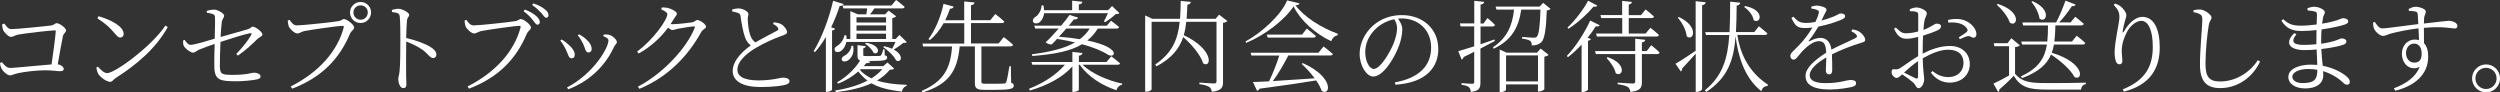
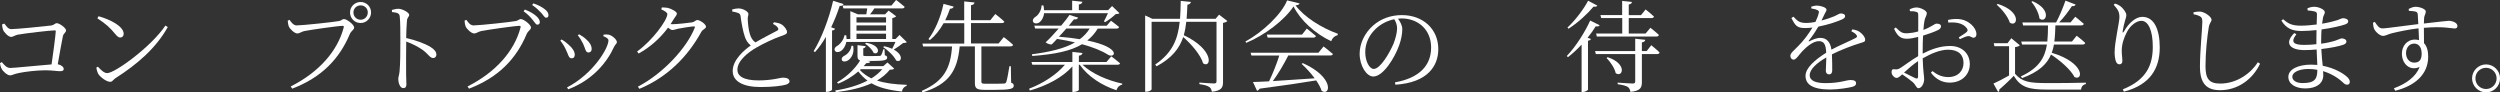
<svg xmlns="http://www.w3.org/2000/svg" id="_レイヤー_2" data-name="レイヤー 2" width="442.1" height="16.34" viewBox="0 0 442.1 16.34">
  <rect x="0" y="0" width="442.1" height="16.34" fill="#333333" stroke="none" />
  <defs>
    <style>
      .cls-1 {
        fill: #fff;
      }
    </style>
  </defs>
  <g id="_レイヤー_4" data-name="レイヤー 4">
    <g>
      <path class="cls-1" d="M.76,4.16c.35.42.63.99,1.25.99.9,0,5.86-.49,6.96-.63.62-.07.74-.42,1.07-.42.46,0,1.64.83,1.64,1.27,0,.37-.44.53-.55,1-.18.77-.55,2.96-.92,5,.58.09,1.06.46,1.06.83,0,.28-.19.39-.69.39-.53,0-1.29-.16-2.61-.16-1.5,0-3.59.26-4.63.48-.93.18-1.16.42-1.55.42-.49,0-1.27-.7-1.5-1.16-.16-.28-.28-.79-.3-1l.33-.19c.39.46.83,1.04,1.51,1.04s5.35-.49,7.29-.63c.3-2.11.67-4.82.74-5.83.02-.14-.04-.19-.18-.19-.76,0-5.34.53-6.59.77-.4.09-.81.39-1.13.39-.48,0-1.29-.85-1.43-1.29-.09-.21-.16-.67-.16-.93l.35-.12Z" />
      <path class="cls-1" d="M29.27,4.53l.4.26c-2.11,3.75-5.39,6.57-9.24,9.03-.35.21-.55.65-.93.65-.69,0-1.74-.83-2.1-1.36-.18-.3-.33-.86-.37-1.14l.28-.18c.53.58,1.09,1.14,1.65,1.14,1.36,0,7.8-4.67,10.3-8.42ZM17.43,2.87c2.01.56,4.44,1.76,4.44,3.12,0,.39-.25.65-.62.65-.28,0-.51-.19-.97-.74-.85-1.02-1.51-1.64-3.06-2.66l.21-.37Z" />
-       <path class="cls-1" d="M41.79,9.53c1.11-1.14,2.1-2.39,2.64-3.36.12-.21.05-.33-.19-.3-.97.16-3.66,1.02-5.25,1.55-.07,1.55-.12,3.2-.11,4.24.04,1.44.21,1.58,2.36,1.58,2.45,0,3.26-.39,3.66-.39.48,0,1.18.21,1.18.67,0,.32-.33.48-.81.55-.79.16-2.34.3-3.5.3-2.76,0-3.82-.16-3.86-2.48-.04-1.22.02-2.96.05-4.12-.85.28-1.99.69-2.73,1-.63.28-.65.53-1.14.53-.41,0-1.37-.72-1.6-1.21-.12-.25-.12-.6-.11-.93l.28-.11c.35.53.63.88,1.07.88.62,0,3.05-.72,4.24-1.09.04-1.44.09-3.2.04-3.91-.04-.44-.56-.55-1.43-.67l-.02-.33c.48-.16.93-.23,1.3-.23.63,0,1.78.67,1.78,1.06s-.35.62-.42,1.14c-.07.51-.14,1.5-.21,2.64,1.51-.44,3.75-1.06,4.79-1.36.51-.14.63-.46.9-.46.51,0,1.71.95,1.71,1.37,0,.37-.51.42-.92.83-.74.74-1.99,1.95-3.42,2.91l-.3-.3Z" />
      <path class="cls-1" d="M52.53,4.49c.99,0,6.59-.6,7.43-.77.46-.09.56-.35.86-.35.53,0,1.81,1,1.81,1.5,0,.39-.51.56-.76,1.14-1.85,4.4-5,7.69-10.2,9.67l-.26-.39c5.05-2.55,8.29-6.3,9.37-10.42.07-.26-.04-.3-.21-.3-.77,0-5.78.72-6.78.93-.48.11-.85.42-1.2.42-.53,0-1.36-.83-1.53-1.27-.09-.25-.14-.53-.18-1l.33-.14c.3.44.67.99,1.3.99ZM61.9,2.2c0-1.02.83-1.85,1.87-1.85s1.85.83,1.85,1.85-.81,1.87-1.85,1.87-1.87-.81-1.87-1.87ZM62.5,2.2c0,.72.56,1.29,1.27,1.29s1.27-.56,1.27-1.29-.56-1.25-1.27-1.25-1.27.56-1.27,1.25Z" />
      <path class="cls-1" d="M69.29,1.76c.46-.11.79-.21,1.13-.21.74,0,1.94.67,1.94,1.07,0,.35-.32.42-.39,1-.09.85-.12,2.13-.14,3.1,1.71.39,3.38,1,4.35,1.62.53.33.99.77.99,1.32,0,.3-.19.6-.56.6-.58,0-.77-.6-1.83-1.41-.79-.55-1.74-1.06-2.94-1.51-.02,1.22-.04,4.1-.02,5.97.02.77.05,1.3.05,1.6,0,.46-.18.67-.56.67-.58,0-.88-.97-.88-1.57,0-.39.16-.7.23-1.37.14-1.3.14-4.19.14-5.53,0-1.41,0-3.33-.11-4.21-.05-.56-.44-.67-1.37-.77l-.02-.37Z" />
      <path class="cls-1" d="M83.8,4.49c.99,0,6.59-.6,7.43-.77.46-.09.56-.35.86-.35.53,0,1.81,1,1.81,1.5,0,.39-.51.56-.76,1.14-1.85,4.4-5,7.69-10.2,9.67l-.26-.39c5.05-2.55,8.29-6.3,9.37-10.42.07-.26-.04-.3-.21-.3-.77,0-5.78.72-6.78.93-.48.11-.85.42-1.2.42-.53,0-1.36-.83-1.53-1.27-.09-.25-.14-.53-.18-1l.33-.14c.3.44.67.99,1.3.99ZM94.21,3.54c-.35-.46-.85-1-1.62-1.55l.23-.3c.92.35,1.58.76,2.02,1.16.44.4.62.72.62,1.07,0,.28-.18.44-.44.44-.25,0-.46-.39-.81-.83ZM95.74,2.31c-.41-.44-.81-.86-1.64-1.43l.23-.28c.9.3,1.55.67,1.99,1.02.49.37.67.7.67,1.07,0,.28-.14.44-.4.44-.3,0-.46-.39-.85-.83Z" />
      <path class="cls-1" d="M99.09,7.17l.21-.19c.48.25.93.62,1.23.9.72.62,1.11,1.23,1.11,1.8,0,.37-.18.63-.55.63-.56,0-.58-.69-1.07-1.64-.28-.58-.6-1.07-.93-1.5ZM100.48,15.78l-.21-.32c4.67-2.43,7.33-6.97,7.33-8.31,0-.28-.25-.49-.93-.77l.09-.26c.23-.02.55-.05.83,0,.65.11,1.5.88,1.5,1.32,0,.28-.3.42-.49.83-1.3,2.85-3.86,5.9-8.1,7.52ZM102.19,6.25l.21-.19c.51.28.92.56,1.3.93.56.48.93,1.06.93,1.69,0,.39-.25.6-.58.6-.53,0-.53-.72-.95-1.58-.25-.48-.56-1.04-.92-1.44Z" />
      <path class="cls-1" d="M117.02,1.32c.32,0,.67,0,1.06.07.69.16,1.62.69,1.62,1,0,.3-.25.48-.51.92-.19.32-.39.65-.6.95.12.02.23.02.33.02.85,0,3.01-.25,3.5-.33.48-.11.6-.41.9-.41.42,0,1.53.72,1.53,1.18,0,.35-.58.46-.83.92-2.41,4.38-5.99,8.01-10.95,10.07l-.26-.39c4.53-2.36,8.66-6.9,10.04-10.39.09-.21.02-.26-.14-.26-.39,0-2.18.28-2.82.41-.37.09-.74.23-.99.23-.19,0-.48-.18-.76-.42-1.39,1.87-3.15,3.45-5.21,4.58l-.26-.37c2.75-1.97,5.34-5.56,5.34-6.59,0-.3-.46-.58-1.07-.85l.09-.33Z" />
      <path class="cls-1" d="M136.86,3.93c.48.07.93.16,1.25.33.63.35,1.07,1.04,1.07,1.41s-.42.49-1.13.74c-1.11.37-3.08,1.3-4.3,2.01-1.41.81-3.35,2.29-3.35,3.93,0,1.04.99,1.87,3.73,1.87,2.5,0,3.82-.49,4.33-.49.62,0,1.16.16,1.16.69,0,.23-.28.44-.63.55-.65.18-2.1.42-4.49.42-3.08,0-4.93-1-4.93-2.83,0-1.99,2.04-3.7,3.2-4.53-.51-.37-.85-.93-1.04-1.5-.33-.92-.6-2.4-.77-3.68-.04-.28-.14-.46-.49-.58-.28-.11-.7-.18-.97-.23l-.02-.37c.46-.12.77-.18,1.13-.18.79,0,1.73.56,1.74.97,0,.32-.14.49-.12.92.02.67.14,1.95.39,2.68.18.6.46,1.09.97,1.44,1.3-.77,3.12-1.69,3.77-2.04.28-.14.35-.26.23-.49-.14-.32-.53-.55-.9-.74l.16-.28Z" />
      <path class="cls-1" d="M147.67,5.09c-.05.16-.23.28-.53.3v10.49c-.02.09-.48.37-.9.37h-.19V6.53c-.6,1.02-1.23,1.92-1.92,2.68l-.25-.16c1.34-2.18,2.69-5.6,3.45-8.91l1.85.58c-.07.21-.28.35-.69.33-.42,1.3-.93,2.57-1.51,3.77l.69.26ZM149.66,7.41c-.14.77-.53,1.32-.93,1.6-.35.25-.92.3-1.09-.05-.16-.32.04-.65.39-.83.53-.3,1.2-1.11,1.3-1.9l.32.02c.04.23.05.44.05.65h.67V1.97l1.32.56h1.51c.05-.32.11-.7.16-1.04h-4.21l-.14-.51h8.63l.83-.99s.93.7,1.51,1.22c-.04.19-.21.28-.46.28h-4.9c-.23.35-.49.74-.76,1.04h2.66l.62-.65,1.34,1c-.11.12-.37.26-.69.32v3.7h.58l.7-.72,1.29,1.27c-.12.12-.33.14-.65.16-.42.35-1.2.88-1.66,1.16,1.87,1,1.34,2.41.42,1.92-.37-.79-1.44-1.8-2.29-2.36l.18-.16c.56.12,1.02.28,1.41.46.16-.3.4-.79.58-1.21h-8.7ZM158.13,12.13c-.16.16-.35.19-.77.19-.6.76-1.37,1.39-2.27,1.92,1.37.46,3.08.69,5.27.76l-.04.19c-.42.14-.74.46-.81,1-2.38-.26-4.07-.7-5.39-1.46-1.73.79-3.87,1.29-6.32,1.57l-.09-.3c2.13-.33,4.1-.92,5.69-1.74-.6-.46-1.13-.99-1.62-1.62-.99.85-2.22,1.64-3.57,2.15l-.19-.23c1.76-.97,3.29-2.54,4.08-3.86-.37-.12-.46-.37-.46-.85v-1.87l1.46.19c-.02.18-.19.33-.44.37v1.16c0,.18.04.21.49.21h1.23c.55,0,1,0,1.18-.02.12-.02.19-.02.25-.12.12-.14.26-.56.4-1.06h.21l.05,1.06c.33.11.42.21.42.41,0,.44-.46.6-2.57.6h-.9l.49.11c-.05.19-.26.28-.72.28-.14.18-.3.35-.46.53h3.47l.74-.65,1.18,1.07ZM150.88,8.12c.25,1.37-.39,2.22-.93,2.57-.35.23-.9.28-1.07-.04-.12-.28.05-.58.37-.76.6-.25,1.25-.99,1.32-1.8l.32.02ZM151.46,3.05v.93h5.23v-.93h-5.23ZM156.69,4.49h-5.23v.93h5.23v-.93ZM151.46,6.9h5.23v-.95h-5.23v.95ZM152.06,12.38c.58.62,1.25,1.09,2.04,1.48.76-.48,1.39-1,1.92-1.62h-3.8l-.16.14ZM153.15,7.57c2.83.42,2.31,2.29,1.34,1.78-.23-.56-.92-1.25-1.5-1.62l.16-.16Z" />
      <path class="cls-1" d="M178.81,14.62c.37.14.46.28.46.53,0,.53-.53.74-3.29.74h-1.87c-1.41,0-1.71-.28-1.71-1.2v-6.48h-2.69c-.4,4.31-1.9,6.71-6.59,8.14l-.11-.28c3.96-1.74,5.09-4.05,5.35-7.85h-5.12l-.12-.51h7.4v-3.61h-3.65c-.69,1.22-1.5,2.24-2.43,2.99l-.25-.18c1.13-1.5,2.15-3.79,2.66-6.23l1.8.49c-.07.23-.28.39-.65.37-.25.72-.53,1.41-.85,2.04h3.36V.25l1.83.19c-.05.25-.21.42-.63.49v2.64h3.42l.88-1.09s.97.74,1.6,1.34c-.04.18-.21.26-.46.26h-5.44v3.61h4.88l.92-1.13s1.02.77,1.64,1.36c-.04.19-.21.28-.46.28h-5.14v6.22c0,.3.07.39.74.39h1.71c.77,0,1.37-.02,1.6-.04.21-.02.26-.09.35-.28.14-.33.35-1.53.56-2.78h.25l.05,2.91Z" />
      <path class="cls-1" d="M191.43,11.45c1.64,1.58,4.53,2.82,7.03,3.33l-.02.19c-.46.09-.85.44-1,.99-2.55-.83-5.04-2.41-6.5-4.51h-.16v4.44c0,.14-.49.37-.93.37h-.21v-4.51c-1.74,1.94-4.42,3.36-7.52,4.26l-.14-.32c2.59-1,4.88-2.52,6.34-4.24h-5.76l-.16-.49h7.24v-1.78l1.78.19c-.04.25-.19.41-.63.48v1.11h4.88l.85-1s.95.7,1.55,1.23c-.05.18-.21.26-.46.26h-6.16ZM194.13,5.05c-.51.85-1.13,1.53-1.85,2.11,6.11,1.25,4.95,3.22,3.7,2.54-1.13-.72-2.66-1.34-4.63-1.88-2.01,1.21-4.81,1.78-8.8,2.08l-.07-.3c3.2-.42,5.76-1.02,7.62-2.1-.95-.23-2.02-.44-3.17-.62-.33.37-.67.7-.93.97-.32.04-.77-.09-1.09-.37.65-.58,1.51-1.51,2.31-2.43h-4.16l-.16-.51h4.75c.63-.74,1.18-1.44,1.48-1.9l1.53.48c-.11.23-.33.37-.74.3-.21.28-.55.69-.92,1.13h6.71l.76-.88s.86.62,1.43,1.11c-.05.19-.23.28-.48.28h-3.29ZM184.64,2.32c-.09.79-.44,1.34-.81,1.62-.35.26-.93.3-1.13-.07-.16-.33.07-.69.42-.9.53-.32,1.07-1.2,1.07-2.02h.32c.07.3.12.58.12.85h4.97V.12l1.81.19c-.04.25-.21.42-.63.49v.99h5.18l.7-.72,1.3,1.25c-.12.14-.33.16-.67.18-.46.46-1.25,1.06-1.85,1.41l-.23-.12c.21-.39.51-.97.72-1.46h-11.31ZM188.56,5.05c-.42.48-.86.99-1.3,1.44,1.43.12,2.66.26,3.7.44.7-.53,1.29-1.14,1.74-1.88h-4.14Z" />
      <path class="cls-1" d="M217.05,3.73c-.12.12-.42.26-.77.32v10.44c0,.93-.21,1.55-1.97,1.74-.07-.37-.19-.69-.48-.86-.32-.21-.81-.37-1.73-.49v-.28s2.11.16,2.55.16c.37,0,.48-.11.48-.41V3.86h-5.35c-.09.83-.23,1.62-.44,2.36,5.51,2.61,4.84,5.95,3.42,4.98-.44-1.51-2.11-3.42-3.52-4.65-.67,2.02-2.01,3.73-4.72,5.18l-.23-.32c3.05-2.08,4-4.47,4.33-7.55h-4.97v11.92c0,.16-.44.44-.93.44h-.21V2.73l1.27.6h4.9c.07-.99.11-2.04.12-3.17l1.8.18c-.05.25-.23.44-.62.49-.04.88-.07,1.71-.14,2.5h5.12l.62-.74,1.48,1.14Z" />
      <path class="cls-1" d="M229.82.6c-.07.21-.28.3-.72.35,1.53,2.04,4.53,3.96,7.48,5.02l-.04.26c-.56.12-1,.6-1.13,1.06-2.85-1.34-5.44-3.7-6.66-6.15-1.6,2.41-5.05,5.07-8.38,6.44l-.12-.26c2.98-1.57,6.44-4.86,7.36-7.25l2.2.53ZM234.05,8.21s1,.76,1.66,1.34c-.05.19-.23.26-.49.26h-7.4c-.74,1.48-1.8,3.28-2.73,4.53,2.08-.12,4.67-.32,7.4-.49-.7-.95-1.57-1.88-2.31-2.55l.21-.14c5.67,2.54,4.86,5.93,3.33,4.91-.18-.58-.53-1.21-.97-1.85-2.43.41-5.62.88-10,1.46-.11.21-.28.33-.46.37l-.72-1.55c.69-.02,1.67-.05,2.85-.12.63-1.3,1.39-3.19,1.81-4.56h-4.93l-.14-.49h11.99l.9-1.11ZM231.09,5.05s.99.76,1.62,1.32c-.05.19-.23.28-.48.28h-8.06l-.14-.53h6.22l.85-1.07Z" />
      <path class="cls-1" d="M246.69,14.56c4.31-.76,6.39-2.98,6.39-6.16s-2.32-5.14-5.23-5.14c-.21,0-.42.02-.63.04.4.56.76,1.18.76,1.87,0,.85-.19,1.83-.55,2.83-.74,2.11-2.78,5.53-4.58,5.53-1.18,0-2.41-1.87-2.41-4.03,0-1.78.85-3.61,2.34-4.95,1.44-1.29,3.26-1.88,5.14-1.88,3.63,0,6.43,2.38,6.43,6.02,0,2.92-1.83,5.92-7.59,6.29l-.07-.41ZM246.57,3.4c-1.23.25-2.43.86-3.33,1.74-1.13,1.09-1.81,2.52-1.81,4.07,0,1.69.77,2.98,1.5,2.98,1.16,0,2.78-2.78,3.5-4.46.33-.85.63-1.92.63-2.71,0-.63-.19-1.09-.49-1.62Z" />
-       <path class="cls-1" d="M264.34,7.25c-.69.35-1.53.81-2.54,1.34v5.99c0,.95-.18,1.51-1.69,1.67-.05-.35-.14-.67-.35-.83-.23-.21-.62-.33-1.3-.42v-.3s1.53.12,1.85.12c.3,0,.39-.09.39-.35v-5.32c-.58.3-1.2.62-1.87.93-.04.21-.19.39-.35.46l-.6-1.5c.56-.14,1.58-.46,2.82-.85v-3.52h-2.41l-.12-.53h2.54V.14l1.76.19c-.05.25-.23.42-.65.48v3.35h.51l.72-.97s.85.7,1.32,1.21c-.05.19-.21.28-.44.28h-2.11v3.15c.79-.26,1.62-.55,2.46-.85l.07.26ZM274.2,1.57c-.11.14-.32.23-.67.28-.11,3.29-.37,5.07-.99,5.65-.41.37-1.02.55-1.66.53,0-.32-.05-.63-.28-.81-.25-.16-.85-.33-1.44-.39l.02-.3c.63.04,1.71.14,2.04.14.28,0,.42-.04.55-.18.37-.33.56-1.99.65-4.79h-3.4c-.48,3.28-1.78,5.44-4.88,6.92l-.12-.26c2.47-1.66,3.43-3.8,3.72-6.66h-3.1l-.16-.53h7.78l.63-.67,1.3,1.06ZM272.45,8.59l1.41,1.11c-.12.12-.4.26-.76.33v5.76c-.02.11-.58.39-.95.39h-.18v-1.25h-5.65v.97c0,.12-.48.39-.93.39h-.19v-7.54l1.21.56h5.39l.65-.72ZM271.98,14.4v-4.6h-5.65v4.6h5.65Z" />
      <path class="cls-1" d="M282.88,4.46c-.11.19-.26.26-.69.19-.37.62-.86,1.3-1.44,2.03l.6.21c-.07.16-.23.26-.53.32v8.65c-.02.09-.49.41-.9.41h-.23V7.89c-.74.79-1.57,1.57-2.41,2.22l-.21-.21c1.69-1.74,3.33-4.46,4.14-6.27l1.67.83ZM282.47.99c-.11.16-.26.25-.67.18-.97,1.18-2.69,2.8-4.42,3.91l-.19-.21c1.43-1.32,2.94-3.36,3.65-4.74l1.64.86ZM292,7.99s.93.74,1.48,1.29c-.05.19-.19.28-.44.28h-2.69v4.93c0,.97-.21,1.58-2.02,1.76-.09-.39-.19-.69-.48-.88-.32-.19-.85-.35-1.78-.48v-.28s2.22.16,2.66.16c.33,0,.44-.11.44-.39v-4.82h-6.96l-.14-.53h7.1v-2.18l1.78.19c-.04.25-.21.39-.6.46v1.53h.85l.81-1.04ZM283,2.66h3.86V.16l1.73.18c-.02.23-.18.39-.56.46v1.87h2.17l.81-1s.92.72,1.48,1.25c-.04.19-.21.28-.46.28h-4v2.73h2.98l.85-1.02s.93.72,1.5,1.27c-.05.19-.19.28-.44.28h-10.53l-.14-.53h4.63v-2.73h-3.72l-.14-.53ZM284.31,10.11c3.59,1.23,2.59,3.7,1.41,2.82-.18-.9-.97-2.01-1.62-2.68l.21-.14Z" />
-       <path class="cls-1" d="M301.63.41c-.04.25-.18.44-.63.51v14.84c0,.18-.48.48-.9.48h-.23v-6.76c-.62.69-1.41,1.6-2.38,2.61,0,.21-.09.44-.25.55l-.95-1.37c.62-.33,2.08-1.27,3.57-2.29V.21l1.76.19ZM296.9,3.01c3.7,1.74,2.52,4.42,1.37,3.4-.07-1.09-.84-2.47-1.58-3.28l.21-.12ZM307.23,6.18c.44,2.92,1.76,6.41,5.41,8.79l-.05.21c-.56.07-.93.3-1.11.95-3.17-2.48-4.17-6.62-4.56-9.7-.33,4.28-1.43,7.36-5.18,9.83l-.26-.28c3.12-2.54,4.05-5.58,4.33-9.79h-4.12l-.14-.51h4.3c.09-1.62.11-3.4.11-5.39l1.78.19c-.04.26-.21.46-.63.51-.02,1.71-.04,3.26-.12,4.68h3.24l.81-1.02s.95.74,1.51,1.25c-.05.19-.19.28-.44.28h-4.86ZM308.59,1.07c3.63.67,2.76,3.31,1.53,2.5-.12-.88-.93-1.83-1.69-2.34l.16-.16Z" />
      <path class="cls-1" d="M327.59,5.19c.63.12,1,.25,1.3.48.44.3.95.88.95,1.37,0,.32-.18.37-.86.58-1.36.41-3.42,1.18-5.02,1.99.05,1,.05,2.29.05,2.85,0,.42-.19.69-.55.69-.3,0-.58-.19-.58-.67,0-.42.07-1.37.09-2.32-1.71.97-2.94,2.1-2.94,3.13s1.13,1.41,2.8,1.41c2.61,0,3.63-.55,4.47-.55.62,0,.93.21.93.55,0,.26-.09.49-.65.65-.58.16-2.45.48-3.94.48-3.27,0-4.35-1.02-4.35-2.41s1.6-2.8,3.66-4.1c-.07-1.5-.4-2.04-1.32-2.04-.99,0-2.15.99-2.89,1.76-.62.67-1.11,1.5-1.53,1.51-.35,0-.6-.26-.6-.7,0-.48.65-.92,1.44-1.76.92-.92,1.8-2.1,2.46-3.22-.44.05-.86.09-1.27.09-1.44,0-1.74-.39-2.45-1.78l.37-.23c.7.74,1,1.11,2.31,1.11.48,0,1.02-.07,1.57-.18.28-.58.49-1.11.58-1.55.09-.32.04-.44-.32-.58-.21-.11-.58-.19-.99-.25v-.33c.35-.09.72-.19,1-.18.55,0,1.69.3,1.69.72,0,.25-.14.37-.33.76-.12.28-.35.72-.56,1.16.9-.23,1.74-.53,2.29-.76.74-.33.86-.49,1.13-.49.39,0,.76.14.76.48,0,.23-.16.39-.49.55-.72.35-2.47.95-4.24,1.3-.42.72-.92,1.5-1.69,2.48-.07.09-.02.18.11.11.56-.28,1.23-.6,1.94-.6,1.11,0,1.78.76,1.95,2.08,1.43-.77,3.22-1.5,4.28-2.06.3-.16.33-.32.09-.6-.18-.23-.53-.44-.86-.6l.21-.32Z" />
      <path class="cls-1" d="M339.99,9.49c1.48-.76,3.1-1.36,4.88-1.36,2.02,0,3.47,1.27,3.47,3.22,0,1.8-1.36,3.26-3.57,3.26-1.25,0-2.4-.55-3.31-1.76l.28-.28c.7.56,1.58,1.06,2.78,1.06,1.74,0,2.71-1.11,2.71-2.5s-.85-2.34-2.73-2.34c-1.46,0-3.1.74-4.49,1.53.07,2.4.26,3.05.26,3.68,0,.79-.48,1.6-1,1.6-.4,0-.44-.55-1-1.06-.39-.33-1.23-.97-1.88-1.39-.53.49-.76.63-1,.63-.19,0-.39-.12-.56-.3-.23-.23-.32-.46-.32-.72,0-.41.11-.55.49-.51.48.07.7-.02,1-.19.65-.39,2.03-1.46,3.21-2.13v-3.4c-.63.16-1.43.32-1.94.32-.86,0-1.6-.16-2.32-1.76l.3-.23c.9.88,1.16,1.06,2.1,1.02.49-.02,1.16-.12,1.87-.32,0-1.3.02-2.48,0-2.91,0-.39-.07-.46-.35-.55-.3-.11-.65-.12-1.11-.12l-.05-.33c.37-.19.79-.33,1.23-.33.67,0,1.8.56,1.8.99s-.26.69-.39,1.25c-.09.37-.16.99-.21,1.73,1.37-.51,1.95-1.09,2.32-1.11.32,0,.77.07.79.46,0,.3-.19.51-.56.69-.65.33-1.76.7-2.61.97-.05.79-.07,1.64-.07,2.45v.76ZM339.19,10.81c-.85.56-1.74,1.34-2.48,2.02.65.33,1.44.74,1.99.99.37.16.49.02.49-.32v-2.69ZM344.49,3.52c.88-.18,1.57-.23,2.34-.09,1.36.26,2.62,1.43,2.68,2.54.02.35-.11.65-.44.69-.4.09-.56-.37-1.13-.26-.3.04-.99.35-1.36.53l-.19-.32c.35-.23,1.16-.72,1.41-.97.19-.21.21-.35.02-.63-.7-.99-2.06-1.11-3.29-1.02l-.04-.46Z" />
      <path class="cls-1" d="M356.36,13.07c1.23,1.41,2.55,1.62,5.56,1.62,2.08,0,4.84,0,6.94-.07v.25c-.49.09-.79.42-.86.97h-6.06c-3.19,0-4.6-.41-5.83-2.43-.72.77-1.87,1.85-2.55,2.41.04.23-.05.35-.21.44l-.83-1.48c.69-.3,1.76-.86,2.76-1.43v-5.18h-2.59l-.11-.53h2.43l.67-.88,1.51,1.25c-.11.12-.35.26-.85.32v4.74ZM353.28.69c4.35,1.39,3.47,4.23,2.13,3.31-.3-1.04-1.41-2.39-2.31-3.17l.18-.14ZM357.37,13.51c3.19-1.46,4.24-3.31,4.61-5.63h-4.4l-.14-.53h4.61c.09-.88.11-1.83.12-2.85h-4.4l-.14-.53h5.97c.55-1,1.18-2.5,1.66-3.86l1.8.7c-.09.19-.3.32-.67.28-.67,1.02-1.48,2.08-2.25,2.87h2.02l.83-1s.92.72,1.51,1.25c-.04.19-.21.28-.46.28h-4.56c-.04,1.02-.07,1.97-.19,2.85h3.12l.83-1.02s.95.72,1.51,1.27c-.04.19-.19.28-.44.28h-5.09c-.09.51-.21,1-.39,1.46,5.92,1.78,5.58,5.04,4.03,4.3-.69-1.34-2.61-2.99-4.16-3.98-.72,1.71-2.18,3.08-5.12,4.16l-.21-.3ZM359.43.21c3.52,1.51,2.39,4.03,1.23,3.06-.11-.95-.77-2.2-1.43-2.94l.19-.12Z" />
      <path class="cls-1" d="M373.78.86l.23-.23c.35.11.6.21.85.39.65.44,1.16,1.23,1.16,1.62s-.12.62-.23,1.04c-.18.56-.28,1.09-.41,1.78-.07.37.07.39.26.04.83-1.46,2.06-2.52,3.21-2.52,2.11,0,3.08,2.27,3.08,5.41,0,3.65-1.62,6.59-6.34,7.82l-.19-.41c4.26-1.71,5.3-4.38,5.3-7.54,0-2.87-.79-4.58-2.02-4.58-.83,0-1.94.79-2.55,1.97-.56,1.09-.92,2.13-.92,3.36,0,.7.11,1.22.11,1.8,0,.35-.21.56-.49.56-.25,0-.46-.09-.62-.44-.18-.37-.26-1.18-.26-1.64,0-1.9.85-5.3.85-6.25s-.26-1.34-1-2.18Z" />
-       <path class="cls-1" d="M387.9,2.17v-.37c.46-.09.83-.14,1.15-.12.83.04,2.04.93,2.04,1.43,0,.37-.33.49-.49,1.32-.28,1.66-.58,4.51-.58,6.9,0,2.24.65,3.08,2.59,3.08,3.03,0,5.49-1.9,6.67-3.77l.39.26c-1.3,2.76-3.94,4.68-7.06,4.68-2.36,0-3.57-1.14-3.57-4.16,0-2.73.42-6.87.42-7.89,0-.63-.11-.83-.4-1-.28-.16-.69-.3-1.15-.37Z" />
+       <path class="cls-1" d="M387.9,2.17c.46-.09.83-.14,1.15-.12.83.04,2.04.93,2.04,1.43,0,.37-.33.49-.49,1.32-.28,1.66-.58,4.51-.58,6.9,0,2.24.65,3.08,2.59,3.08,3.03,0,5.49-1.9,6.67-3.77l.39.26c-1.3,2.76-3.94,4.68-7.06,4.68-2.36,0-3.57-1.14-3.57-4.16,0-2.73.42-6.87.42-7.89,0-.63-.11-.83-.4-1-.28-.16-.69-.3-1.15-.37Z" />
      <path class="cls-1" d="M410.46,7.73c.95-.12,1.83-.32,2.54-.55.58-.19.9-.39,1.11-.39.37,0,.83.18.83.55,0,.26-.19.44-.51.56-.67.25-2.2.58-3.93.77.05,1.14.16,2.13.25,2.96,2.18.42,3.68,1.41,4.19,1.87.39.32.6.63.6.97s-.19.51-.48.51c-.32,0-.51-.18-.83-.48-.9-.83-2.08-1.51-3.42-1.92.02.25.04.48.04.7,0,1.5-1.23,2.36-3.19,2.36-1.73,0-2.99-.79-2.99-2.04,0-1.39,1.81-2.17,4.01-2.17.39,0,.76.02,1.11.05-.04-.7-.09-1.66-.12-2.73-.72.07-1.44.11-2.15.11-2.47,0-3.68-1.14-1.8-3.01l.37.21c-1.13,1.46-.39,1.88,1.37,1.88.7,0,1.44-.04,2.17-.12v-.7c0-.58,0-1.2.02-1.8-.88.09-1.8.16-2.64.16-1.64,0-2.68-.42-3.57-1.83l.3-.25c.86.72,1.46,1.14,3.12,1.14.9,0,1.88-.09,2.82-.21.04-.9.05-1.58.05-1.74,0-.35-.07-.44-.35-.55-.37-.11-.72-.14-1.29-.19l-.05-.37c.33-.16.76-.28,1.23-.28.76,0,1.85.49,1.85.95,0,.37-.23.51-.32.97-.05.3-.11.65-.16,1.07,1.14-.19,2.13-.44,2.68-.62.48-.16.77-.35,1.02-.35.42,0,.92.18.92.55,0,.3-.25.44-.58.56-.63.23-2.27.62-4.14.88-.04.58-.07,1.29-.07,2.11v.39ZM409.81,12.34c-.51-.09-1.06-.14-1.6-.14-1.73,0-2.84.63-2.84,1.36,0,.62.63,1.13,1.81,1.13,2.13,0,2.61-.67,2.62-2.34Z" />
      <path class="cls-1" d="M425.97,1.57c.32-.16.74-.37,1.2-.37.72,0,1.81.39,1.81.83,0,.4-.26.69-.3,1.13-.02.23-.02.58-.04,1,2.91-.32,4.03-.48,4.4-.48.62,0,1.53.33,1.53.9,0,.32-.16.46-.49.46-.56,0-1.9-.42-5.44-.12,0,.85.02,1.83.02,2.71.51.53.74,1.36.74,2.38,0,3.22-2.43,5.19-5.83,6.04l-.23-.44c2.15-.79,3.91-2.04,4.54-3.77-1.73.79-3.13-.56-3.13-2.36,0-1.29.86-2.48,2.31-2.48.26,0,.49.04.72.09-.02-.53-.05-1.29-.09-2.08-1.73.19-3.59.6-4.67.86-.79.19-1.14.48-1.6.48-.58,0-1.41-.79-1.6-1.29-.12-.3-.16-.7-.18-1.06l.33-.12c.39.58.72,1.14,1.32,1.14.65.02,4.28-.53,6.36-.76-.02-.63-.05-1.23-.09-1.67-.04-.35-.12-.46-.41-.55-.26-.07-.63-.09-1.16-.12l-.04-.35ZM428.24,9.44c0-1.14-.56-1.73-1.32-1.73-.88,0-1.44.77-1.44,1.67,0,1,.62,1.69,1.43,1.69.88,0,1.34-.42,1.34-1.64Z" />
      <path class="cls-1" d="M437.16,13.86c0-1.36,1.13-2.47,2.48-2.47s2.47,1.11,2.47,2.47-1.11,2.48-2.47,2.48-2.48-1.13-2.48-2.48ZM437.75,13.86c0,1.04.83,1.88,1.88,1.88s1.87-.85,1.87-1.88-.83-1.87-1.87-1.87-1.88.83-1.88,1.87Z" />
    </g>
  </g>
</svg>